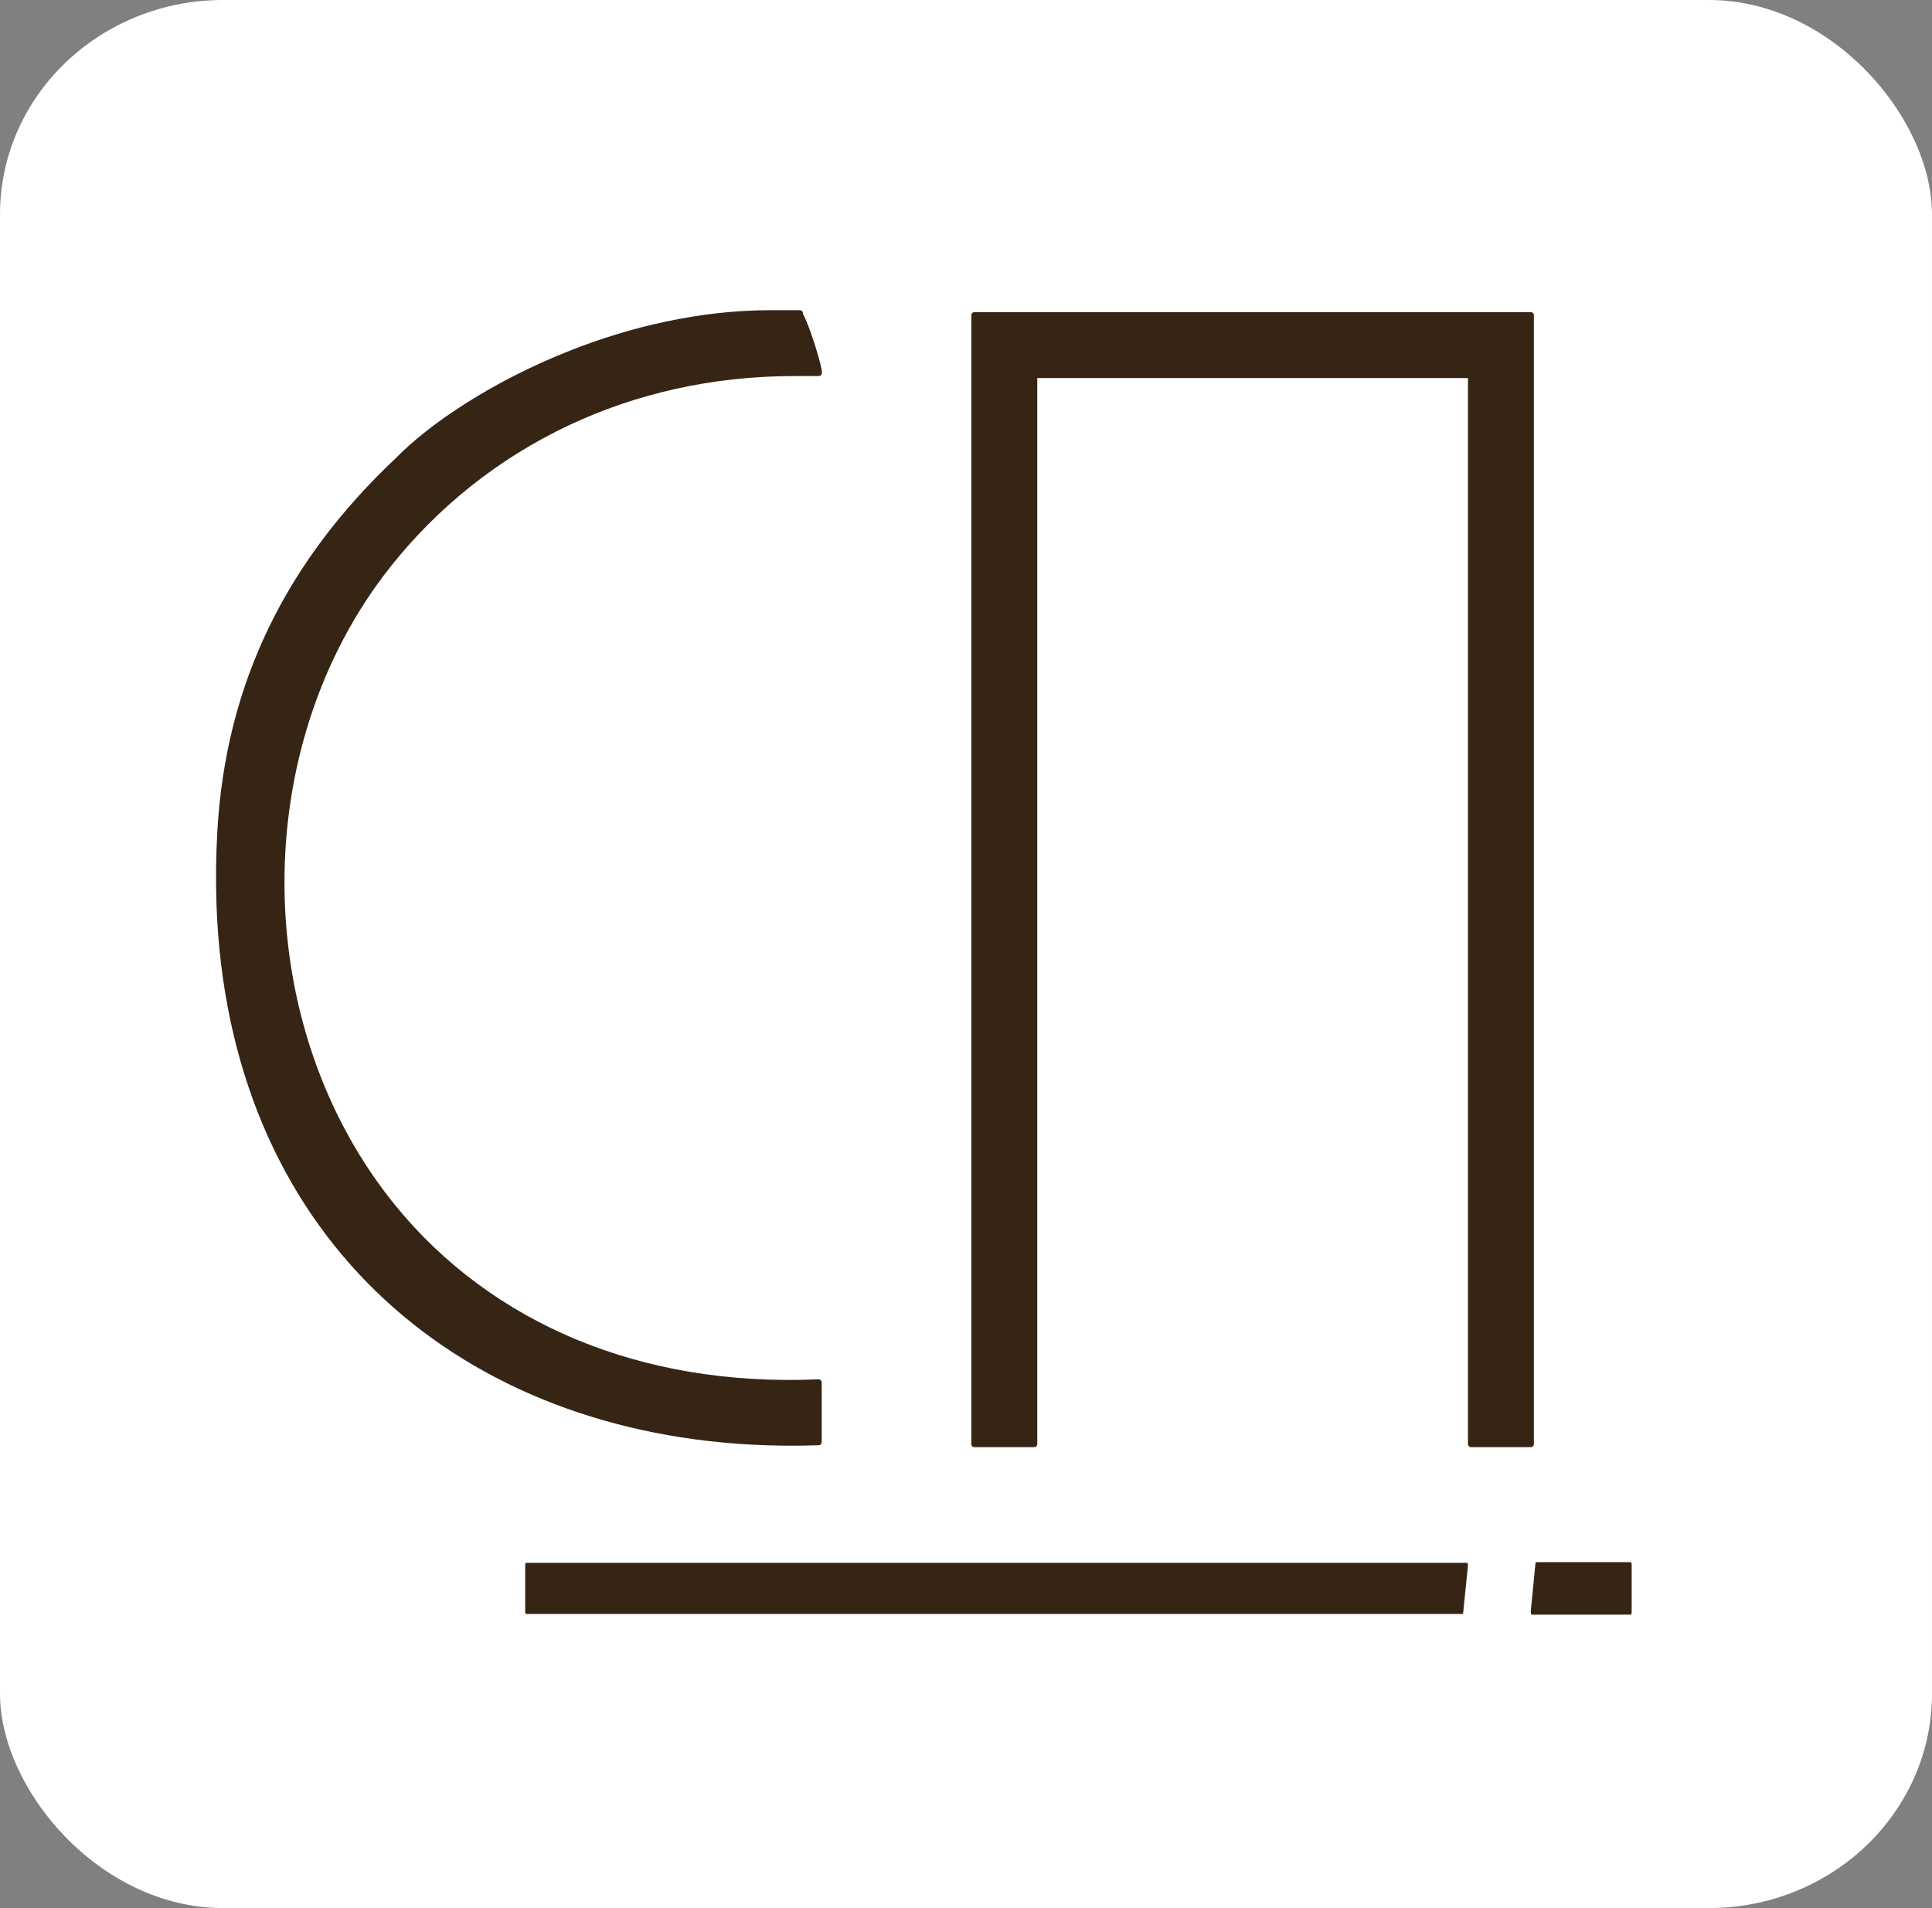
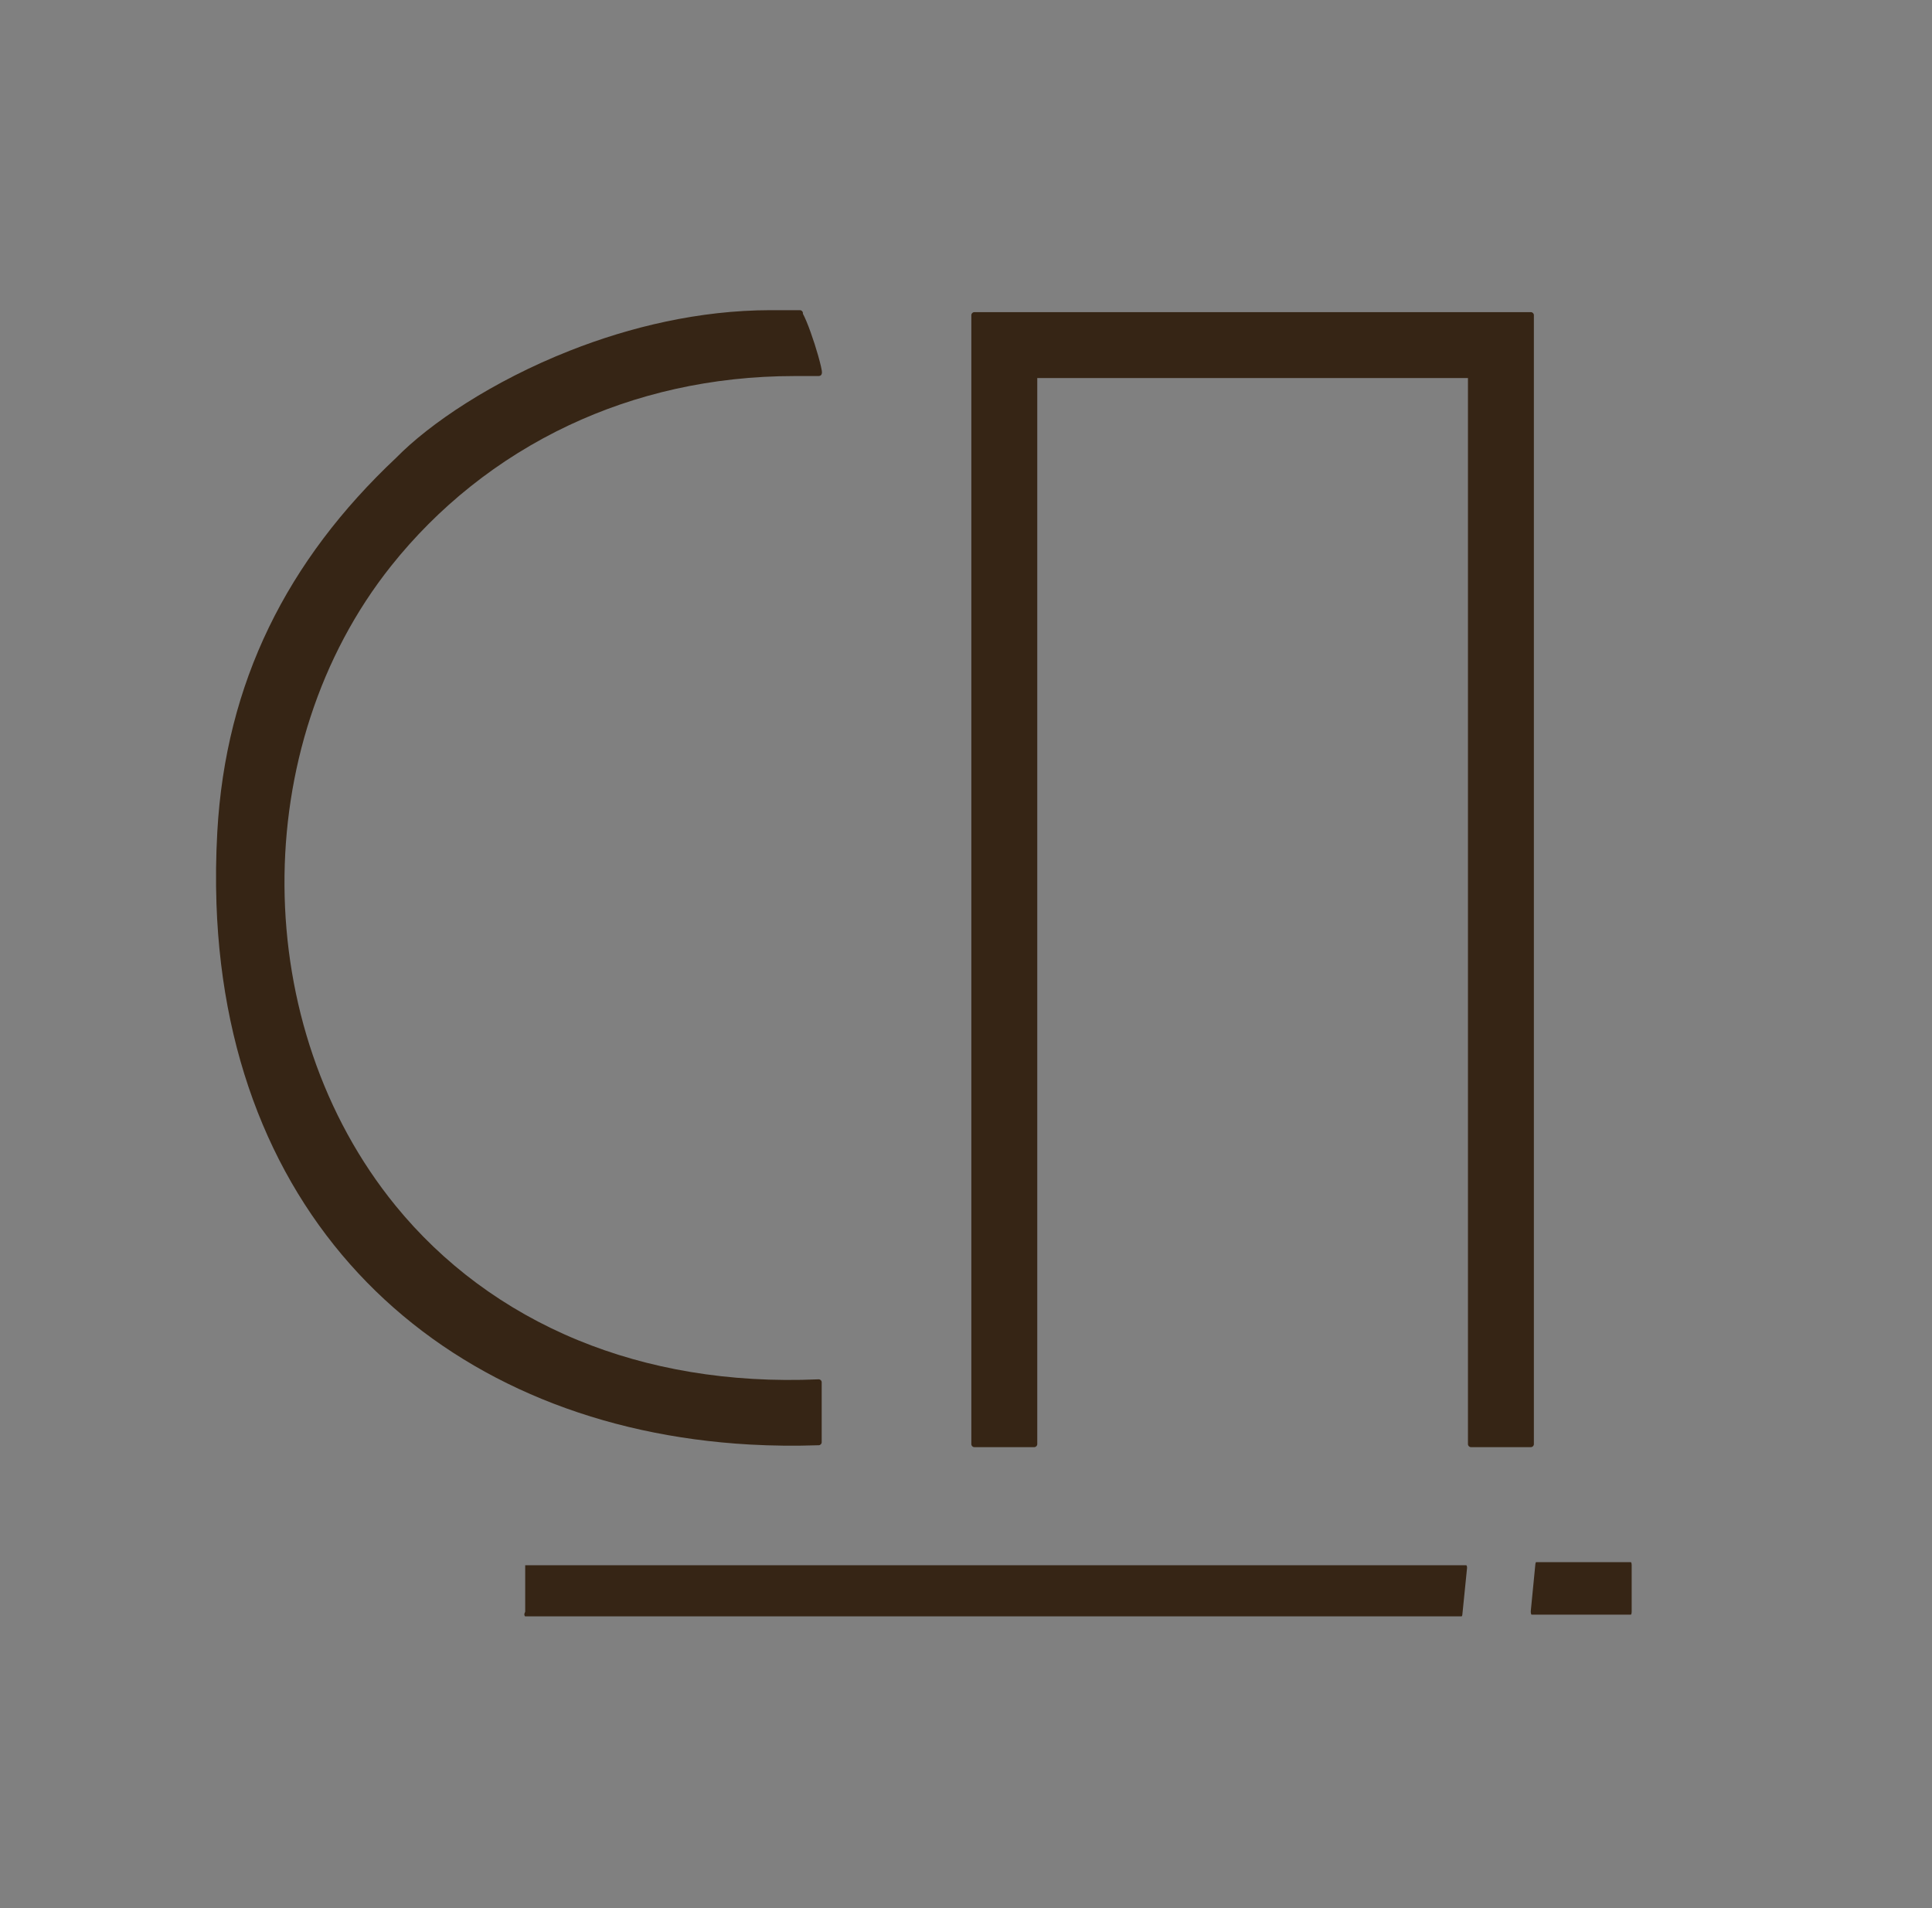
<svg xmlns="http://www.w3.org/2000/svg" xml:space="preserve" width="32.103mm" height="31.706mm" version="1.1" style="shape-rendering:geometricPrecision; text-rendering:geometricPrecision; image-rendering:optimizeQuality; fill-rule:evenodd; clip-rule:evenodd" viewBox="0 0 782.14 772.47">
  <rect x="0" y="0" width="782.14" height="772.47" fill="#808080" stroke="none" />
  <defs>
    <style type="text/css"> .fil0 {fill:white} .fil1 {fill:#362515;fill-rule:nonzero} </style>
  </defs>
  <g id="Слой_x0020_1">
-     <rect class="fil0" width="782.14" height="772.47" rx="90.31" ry="86.81" />
-     <path class="fil1" d="M418.7 126.37l201.05 0c0.67,0 1.22,0.55 1.22,1.22l0 457.06c0,0.67 -0.55,1.22 -1.22,1.22l-24.25 0c-0.67,0 -1.22,-0.55 -1.22,-1.22l0 -431.59 -174.36 0 0 431.59c0,0.67 -0.55,1.22 -1.22,1.22l-24.25 0c-0.67,0 -1.22,-0.55 -1.22,-1.22l0 -457.06c0,-0.67 0.55,-1.22 1.22,-1.22l24.25 0zm-87.23 25.87l-9.8 0c-33.81,0.01 -64.53,7.3 -91.32,19.91 -28.9,13.6 -53.24,33.4 -71.99,56.94 -29.17,36.63 -43.51,83.18 -43.19,129.65 0.32,46.58 15.37,93.07 44.97,129.38 19,23.3 43.92,42.16 73.95,54.49 28.15,11.56 60.81,17.4 97.3,15.8 0.67,-0.03 1.24,0.49 1.26,1.16l0 24.31c0,0.67 -0.55,1.22 -1.22,1.22l-0.06 -0c-9.46,0.32 -18.77,0.23 -27.9,-0.29 -60.35,-3.4 -113.15,-24.92 -151.45,-62.19 -38.3,-37.28 -62.09,-90.31 -64.39,-156.72 -0.32,-9.45 -0.22,-19.16 0.34,-29.12 1.69,-30.23 8.73,-57.69 20.89,-82.8 12.15,-25.1 29.4,-47.85 51.53,-68.66 13.45,-13.75 38.89,-30.97 70.34,-43.37 24.33,-9.6 52.29,-16.33 81.12,-16.38l11.99 0.01c0.67,0 1.21,0.54 1.21,1.21l-0.02 0.21c1.77,3.2 4.55,11.15 6.2,17.03l0.01 0.05c0.46,1.64 0.85,3.12 1.11,4.25 0.29,1.26 0.44,2.2 0.39,2.66 -0.07,0.72 -0.45,1.16 -1.15,1.24l-0.14 0.01zm288.27 499.72l1.83 -18.71c0.05,-0.51 0.18,-0.83 0.32,-0.83l38.32 -0c0.19,0 0.35,0.56 0.35,1.25l0 18.77c0,0.69 -0.15,1.25 -0.35,1.25l-40.15 0c-0.19,0 -0.35,-0.56 -0.35,-1.25 0,-0.17 0.01,-0.33 0.02,-0.48zm-407.12 0.48l0 -18.77c0,-0.53 0.16,-0.96 0.36,-0.96l380.93 0c0.19,0 0.36,0.43 0.36,0.96l-0.01 0.28 -1.89 18.75c-0.04,0.44 -0.19,0.73 -0.36,0.71l-379.02 0c-0.2,0 -0.36,-0.43 -0.36,-0.96z" />
+     <path class="fil1" d="M418.7 126.37l201.05 0c0.67,0 1.22,0.55 1.22,1.22l0 457.06c0,0.67 -0.55,1.22 -1.22,1.22l-24.25 0c-0.67,0 -1.22,-0.55 -1.22,-1.22l0 -431.59 -174.36 0 0 431.59c0,0.67 -0.55,1.22 -1.22,1.22l-24.25 0c-0.67,0 -1.22,-0.55 -1.22,-1.22l0 -457.06c0,-0.67 0.55,-1.22 1.22,-1.22l24.25 0zm-87.23 25.87l-9.8 0c-33.81,0.01 -64.53,7.3 -91.32,19.91 -28.9,13.6 -53.24,33.4 -71.99,56.94 -29.17,36.63 -43.51,83.18 -43.19,129.65 0.32,46.58 15.37,93.07 44.97,129.38 19,23.3 43.92,42.16 73.95,54.49 28.15,11.56 60.81,17.4 97.3,15.8 0.67,-0.03 1.24,0.49 1.26,1.16l0 24.31c0,0.67 -0.55,1.22 -1.22,1.22l-0.06 -0c-9.46,0.32 -18.77,0.23 -27.9,-0.29 -60.35,-3.4 -113.15,-24.92 -151.45,-62.19 -38.3,-37.28 -62.09,-90.31 -64.39,-156.72 -0.32,-9.45 -0.22,-19.16 0.34,-29.12 1.69,-30.23 8.73,-57.69 20.89,-82.8 12.15,-25.1 29.4,-47.85 51.53,-68.66 13.45,-13.75 38.89,-30.97 70.34,-43.37 24.33,-9.6 52.29,-16.33 81.12,-16.38l11.99 0.01c0.67,0 1.21,0.54 1.21,1.21l-0.02 0.21c1.77,3.2 4.55,11.15 6.2,17.03l0.01 0.05c0.46,1.64 0.85,3.12 1.11,4.25 0.29,1.26 0.44,2.2 0.39,2.66 -0.07,0.72 -0.45,1.16 -1.15,1.24l-0.14 0.01zm288.27 499.72l1.83 -18.71c0.05,-0.51 0.18,-0.83 0.32,-0.83l38.32 -0c0.19,0 0.35,0.56 0.35,1.25l0 18.77c0,0.69 -0.15,1.25 -0.35,1.25l-40.15 0c-0.19,0 -0.35,-0.56 -0.35,-1.25 0,-0.17 0.01,-0.33 0.02,-0.48zm-407.12 0.48l0 -18.77l380.93 0c0.19,0 0.36,0.43 0.36,0.96l-0.01 0.28 -1.89 18.75c-0.04,0.44 -0.19,0.73 -0.36,0.71l-379.02 0c-0.2,0 -0.36,-0.43 -0.36,-0.96z" />
  </g>
</svg>